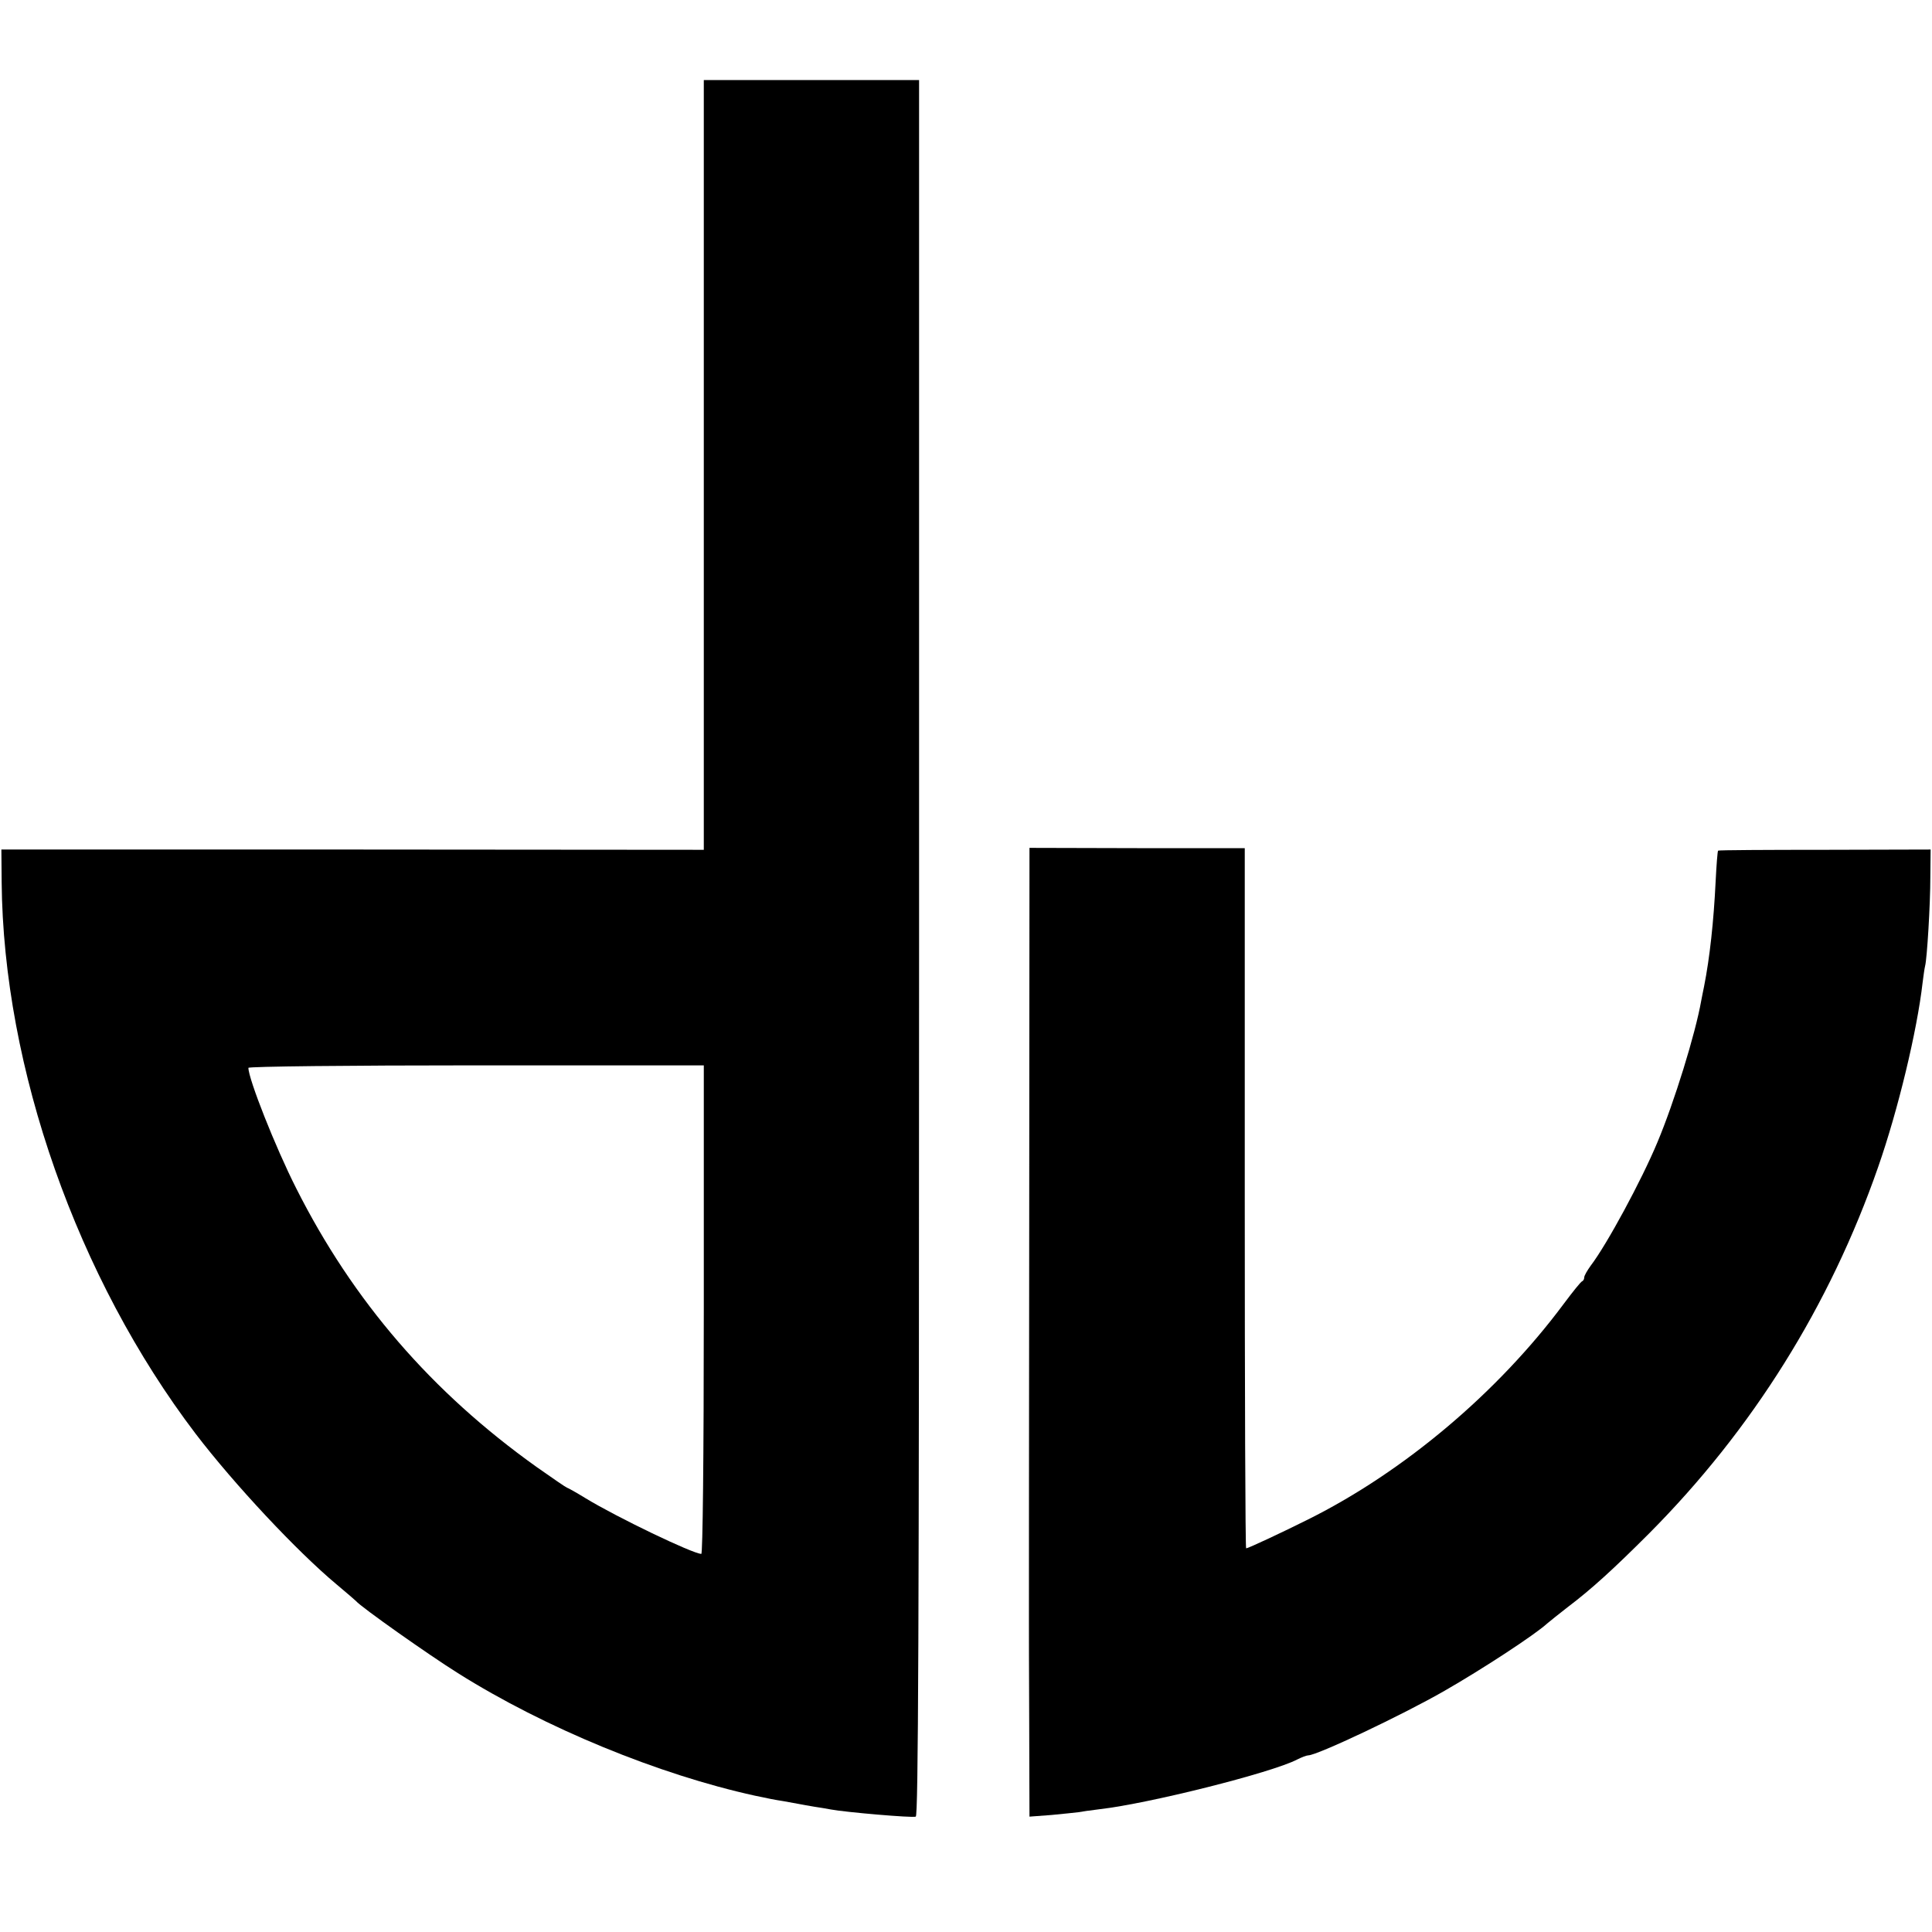
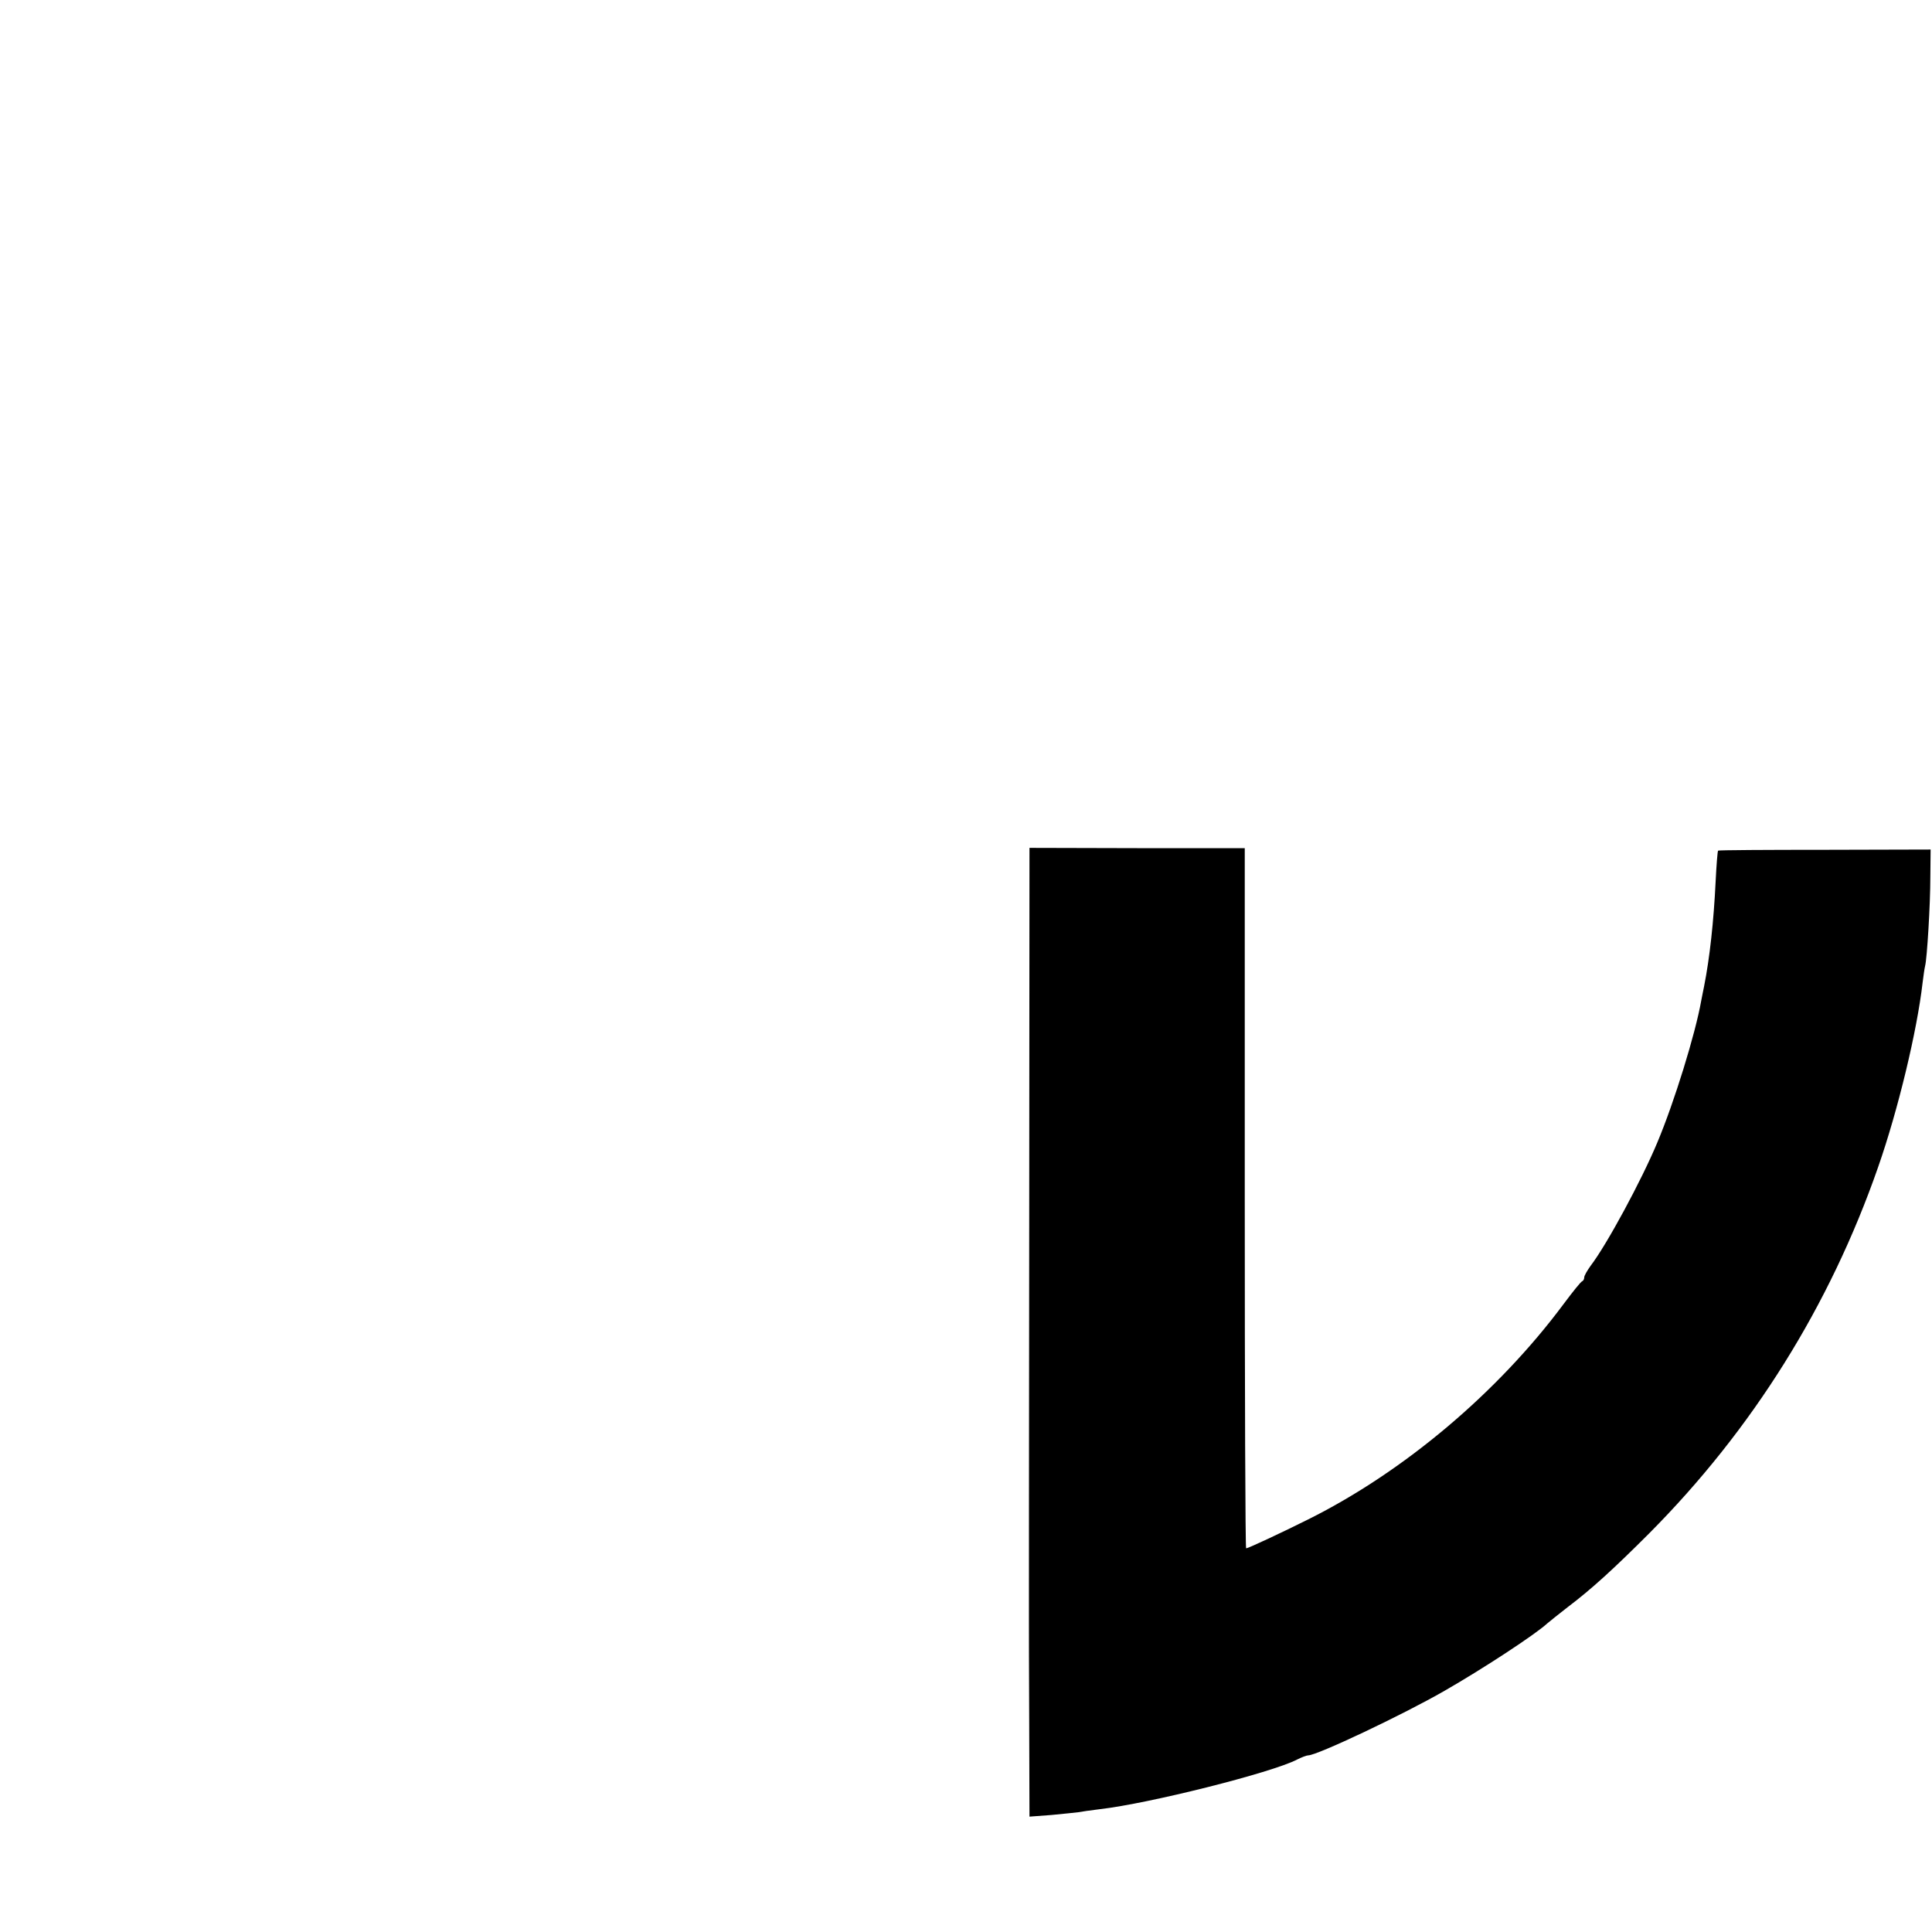
<svg xmlns="http://www.w3.org/2000/svg" version="1.0" width="700pt" height="700pt" viewBox="0 0 700 700" preserveAspectRatio="xMidYMid meet">
  <g transform="translate(0,700) scale(0.1,-0.1)" fill="#000000" stroke="none">
-     <path d="M2550 5316 l0 -1395 -1272 1 -1273 0 1 -118 c6 -674 274 -1435 703 -1999 139 -182 367 -426 511 -546 36 -30 67 -57 70 -60 17 -21 265 -196 369 -261 316 -199 729 -368 1076 -444 51 -11 72 -15 104 -20 18 -3 43 -8 55 -10 11 -2 37 -7 56 -10 19 -3 46 -7 60 -10 53 -10 296 -31 308 -26 9 3 12 642 12 3148 l0 3144 -390 0 -390 0 0 -1394z m0 -3061 c0 -542 -4 -885 -9 -885 -30 0 -307 133 -420 202 -34 21 -65 38 -67 38 -2 0 -52 34 -110 75 -380 271 -665 601 -871 1010 -75 148 -173 396 -173 436 0 5 364 9 825 9 l825 0 0 -885z" />
    <path d="M3729 2539 c-1 -764 -1 -1400 -1 -1414 0 -14 0 -179 1 -366 l1 -341 80 6 c44 4 88 9 97 10 10 2 45 7 78 11 176 20 623 132 715 180 16 8 34 15 40 15 32 0 341 146 494 234 136 78 326 202 372 244 11 9 44 36 74 59 86 65 165 137 295 267 374 376 655 825 830 1328 72 206 141 493 161 668 3 25 7 52 9 60 7 26 19 222 19 323 l1 99 -383 -1 c-211 0 -385 -1 -387 -3 -2 -2 -6 -52 -9 -113 -7 -143 -21 -274 -42 -380 -2 -11 -7 -33 -10 -50 -21 -120 -98 -369 -159 -514 -57 -137 -183 -370 -241 -446 -13 -18 -24 -37 -24 -43 0 -6 -3 -12 -7 -14 -5 -1 -35 -39 -68 -83 -238 -320 -578 -607 -925 -780 -94 -47 -218 -105 -225 -105 -3 0 -5 571 -5 1268 l0 1269 -390 0 -390 1 -1 -1389z" />
  </g>
</svg>